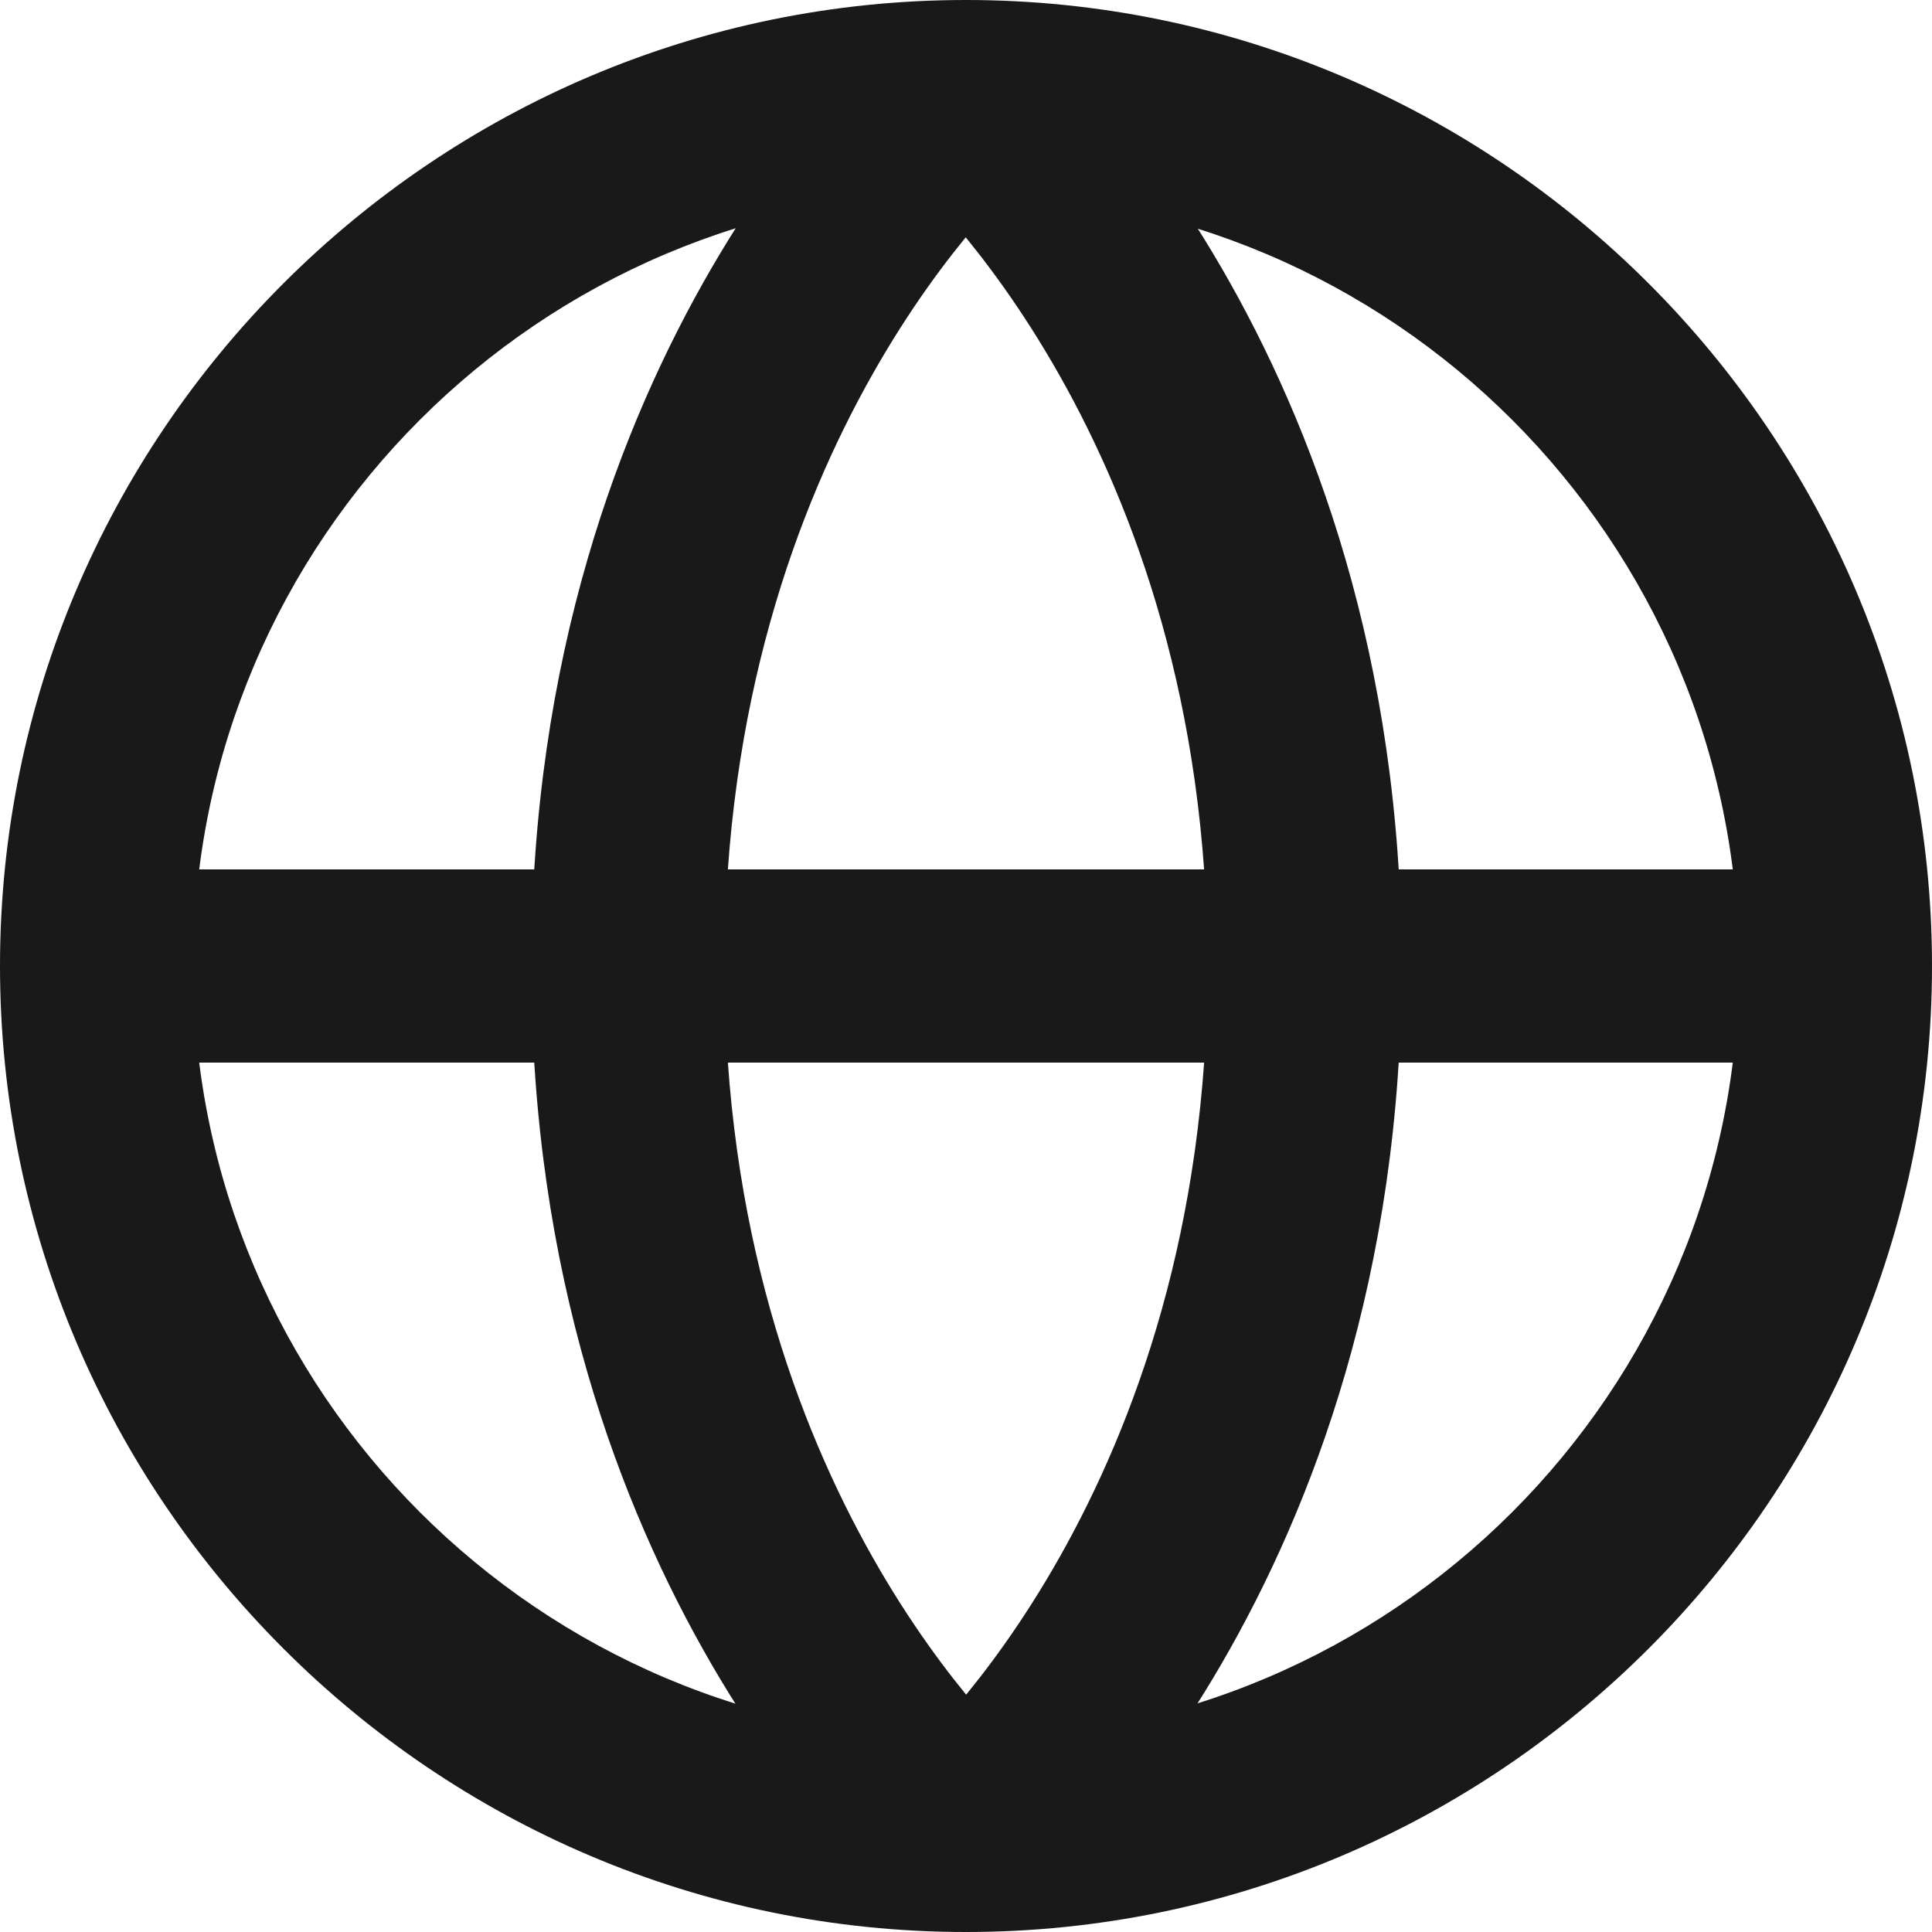
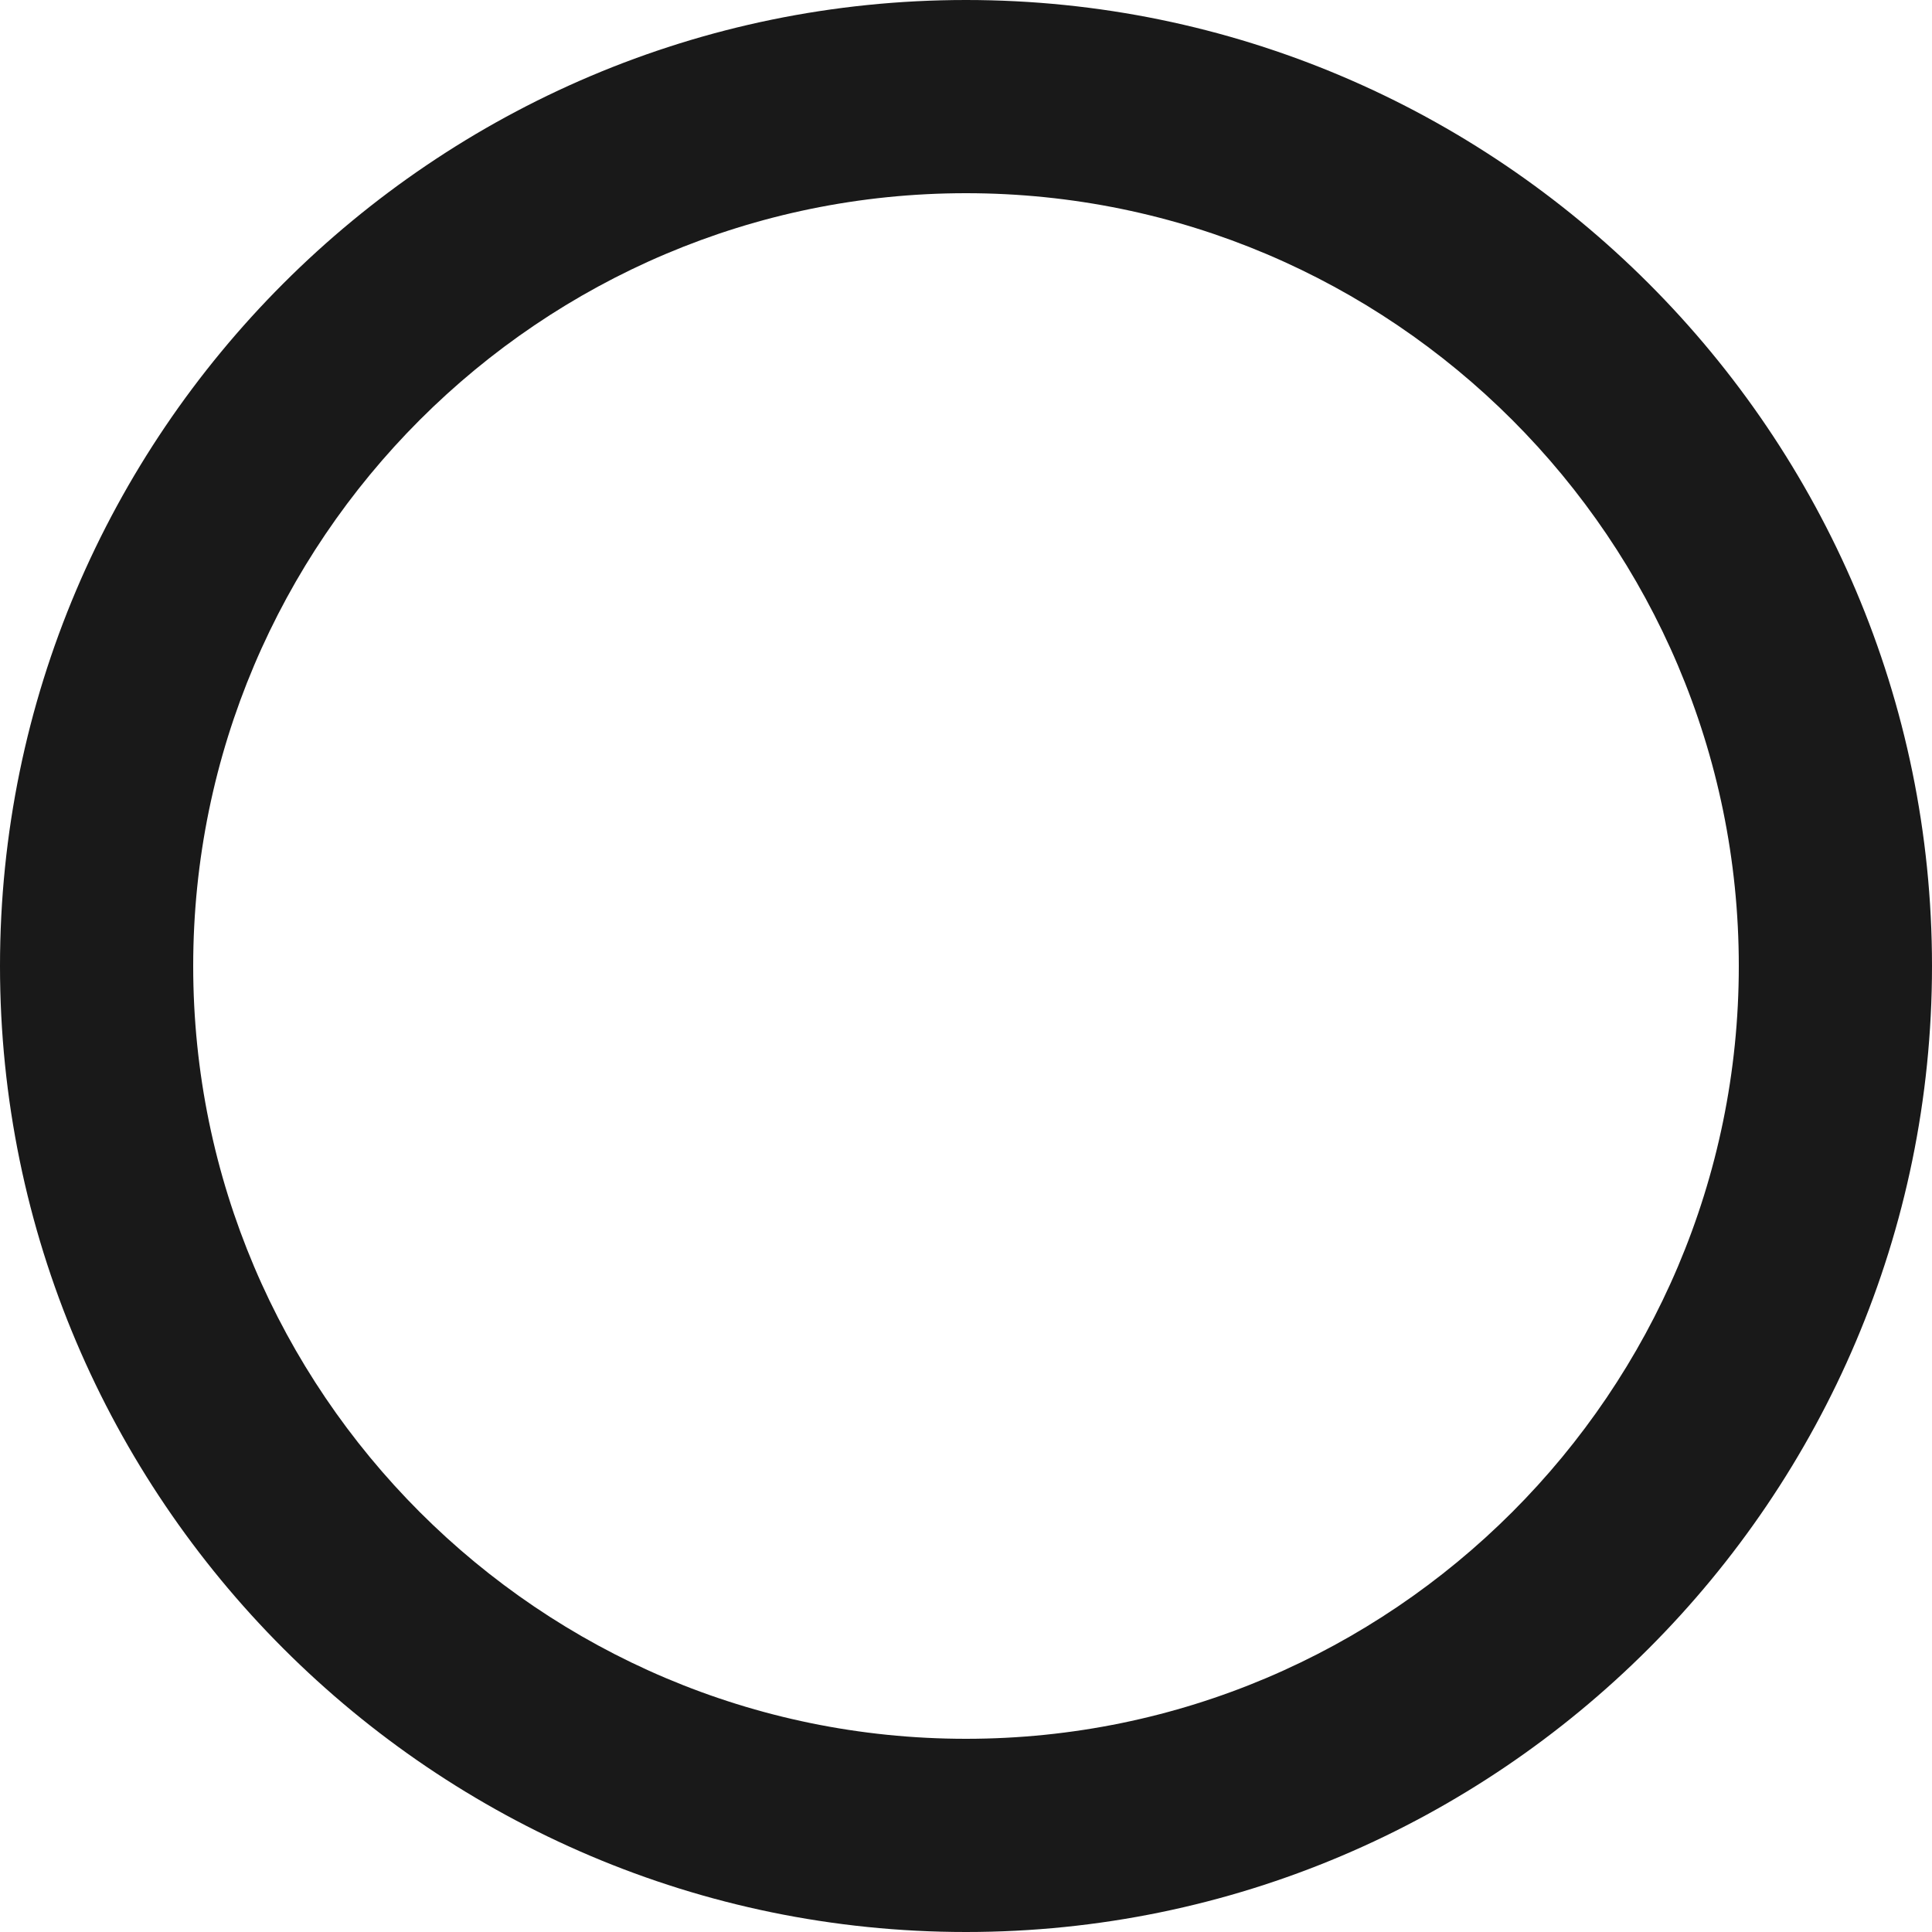
<svg xmlns="http://www.w3.org/2000/svg" id="Ebene_1" data-name="Ebene 1" viewBox="0 0 20 20">
  <defs>
    <style>
      .cls-1 {
        fill: #191919;
      }
    </style>
  </defs>
-   <path class="cls-1" d="M9.35,19.76c-.16-.13-3.85-3.37-3.85-9.76S9.19.38,9.35.24l1.3,1.52c-.13.11-3.15,2.81-3.15,8.24s3.03,8.13,3.15,8.24l-1.31,1.51Z" />
-   <path class="cls-1" d="M10.65,19.76l-1.3-1.52.65.76-.65-.76c.13-.11,3.15-2.82,3.15-8.24S9.47,1.87,9.35,1.76l1.31-1.52c.16.13,3.85,3.37,3.85,9.76s-3.69,9.62-3.85,9.76Z" />
  <path class="cls-1" d="M10,20C4.49,20,0,15.51,0,10S4.49,0,10,0s10,4.49,10,10-4.49,10-10,10ZM10,2C5.59,2,2,5.59,2,10s3.59,8,8,8,8-3.59,8-8S14.41,2,10,2Z" />
-   <rect class="cls-1" x="2" y="9" width="16" height="2" />
</svg>